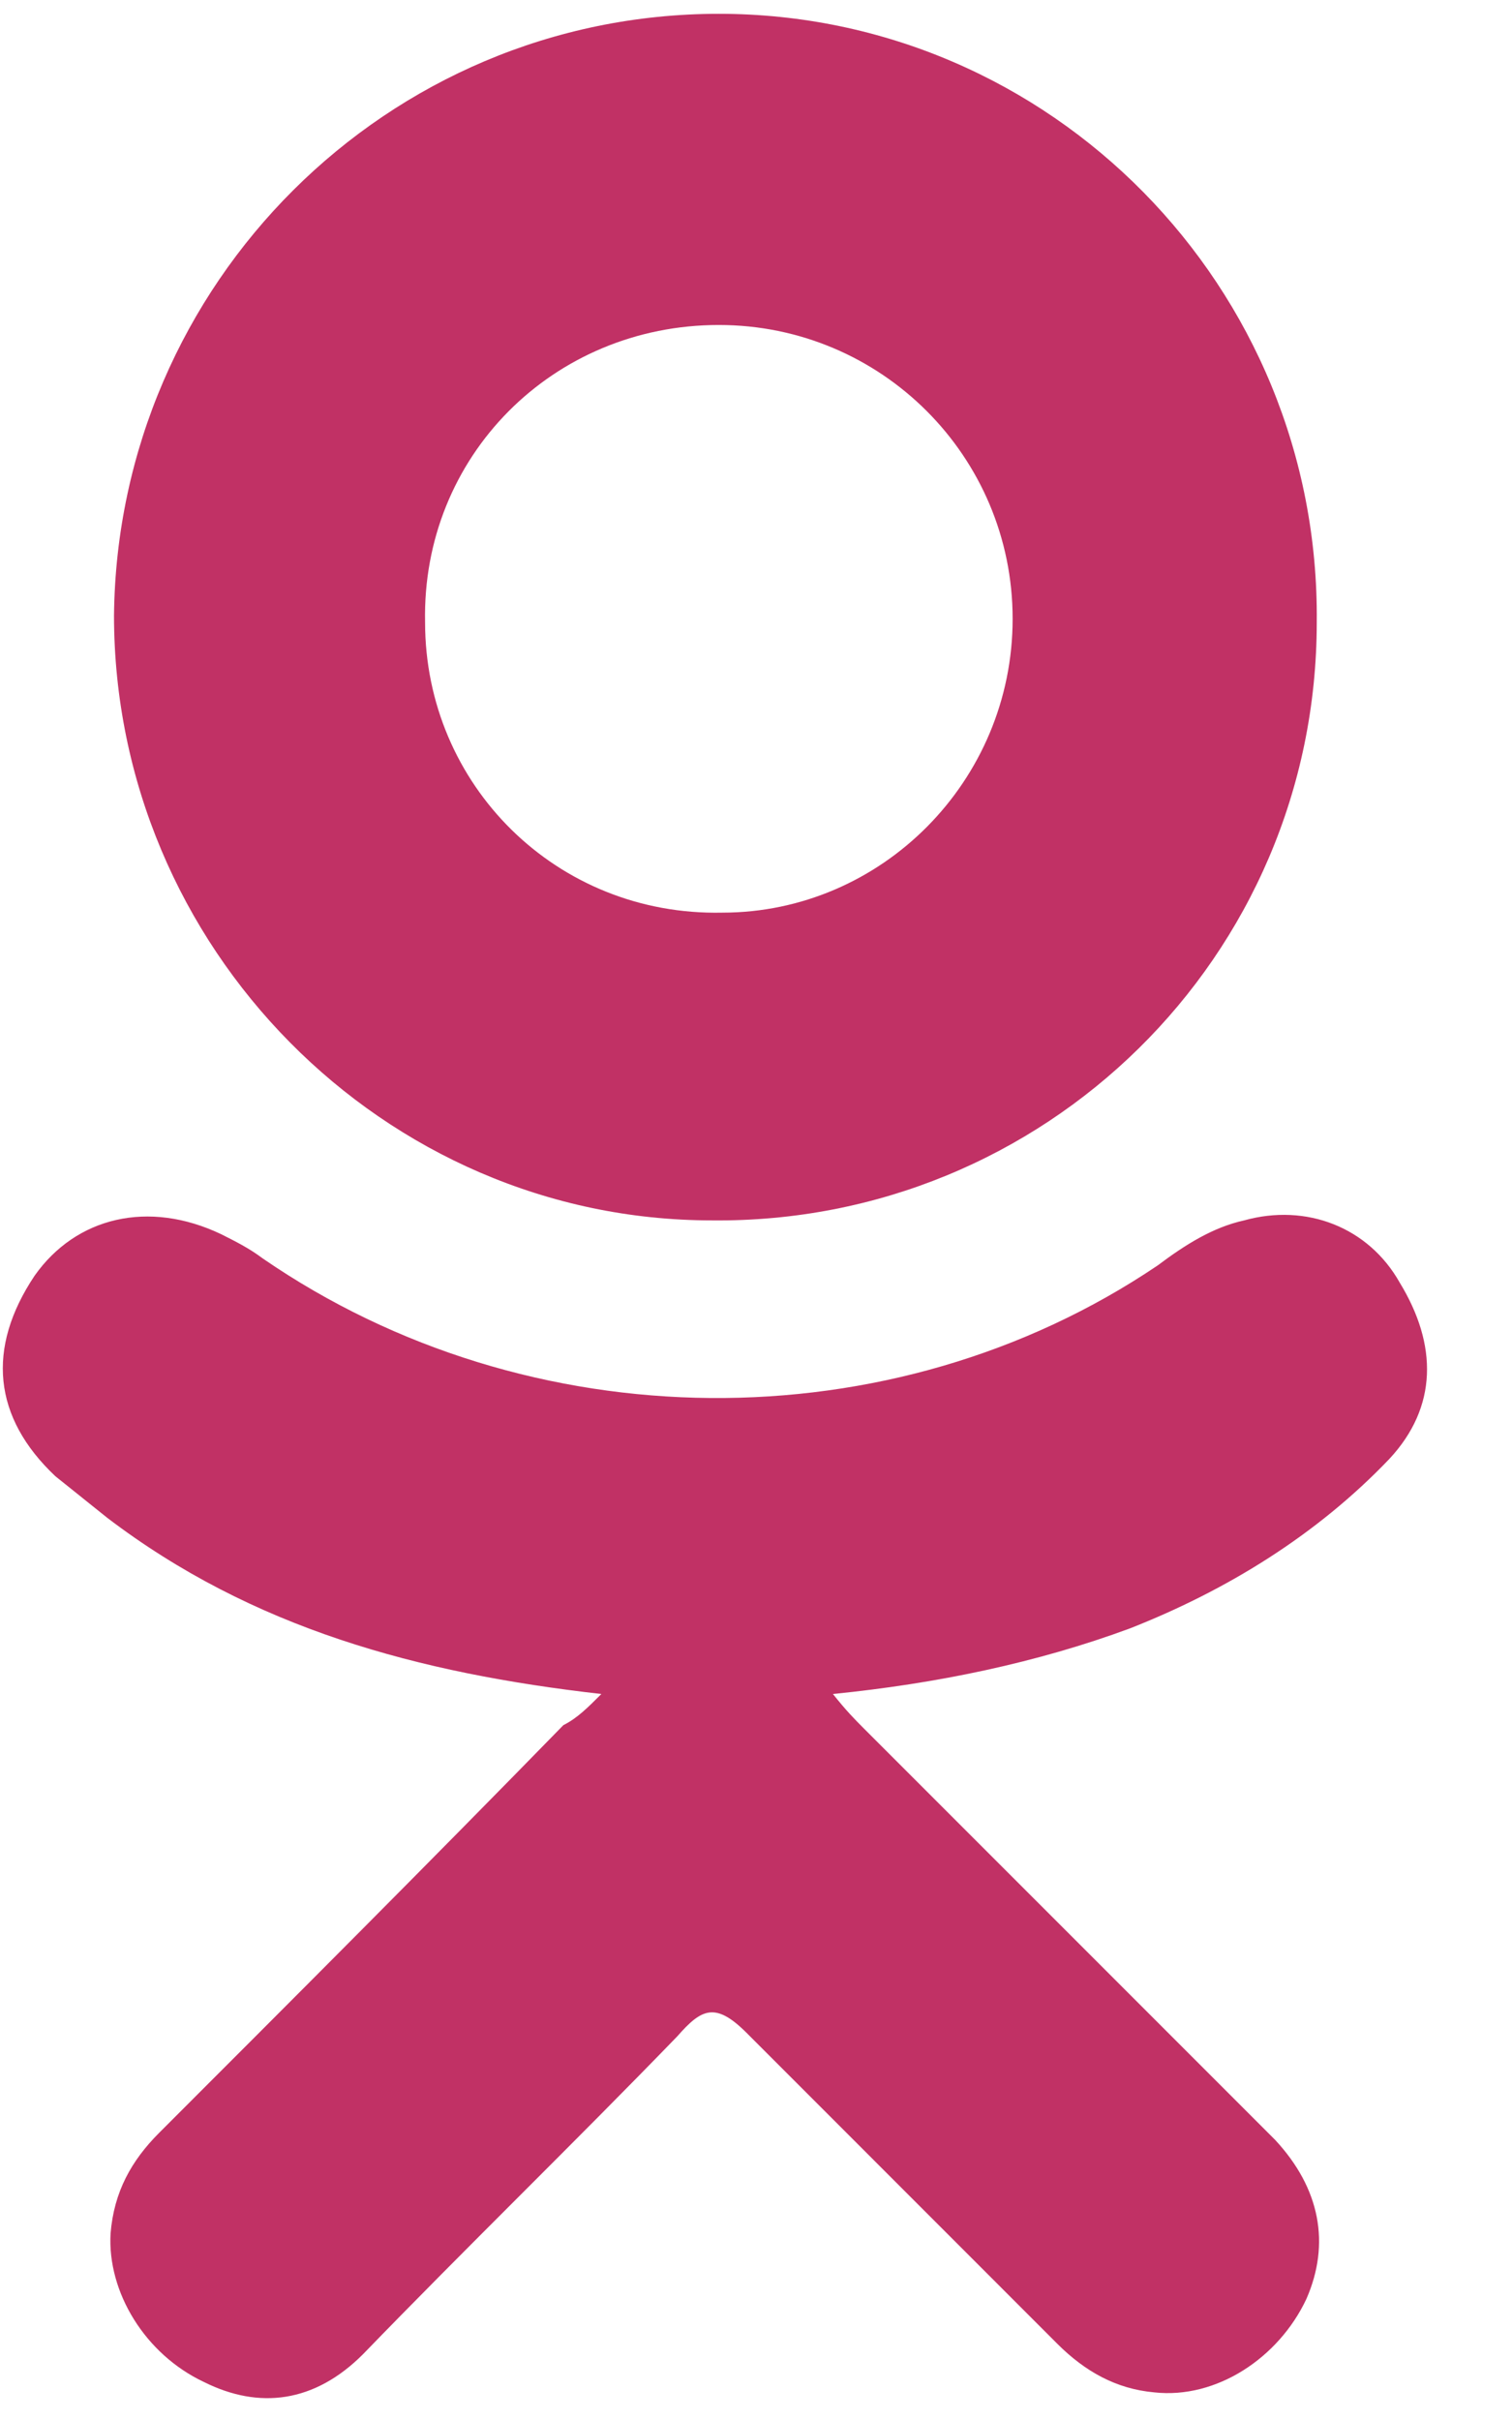
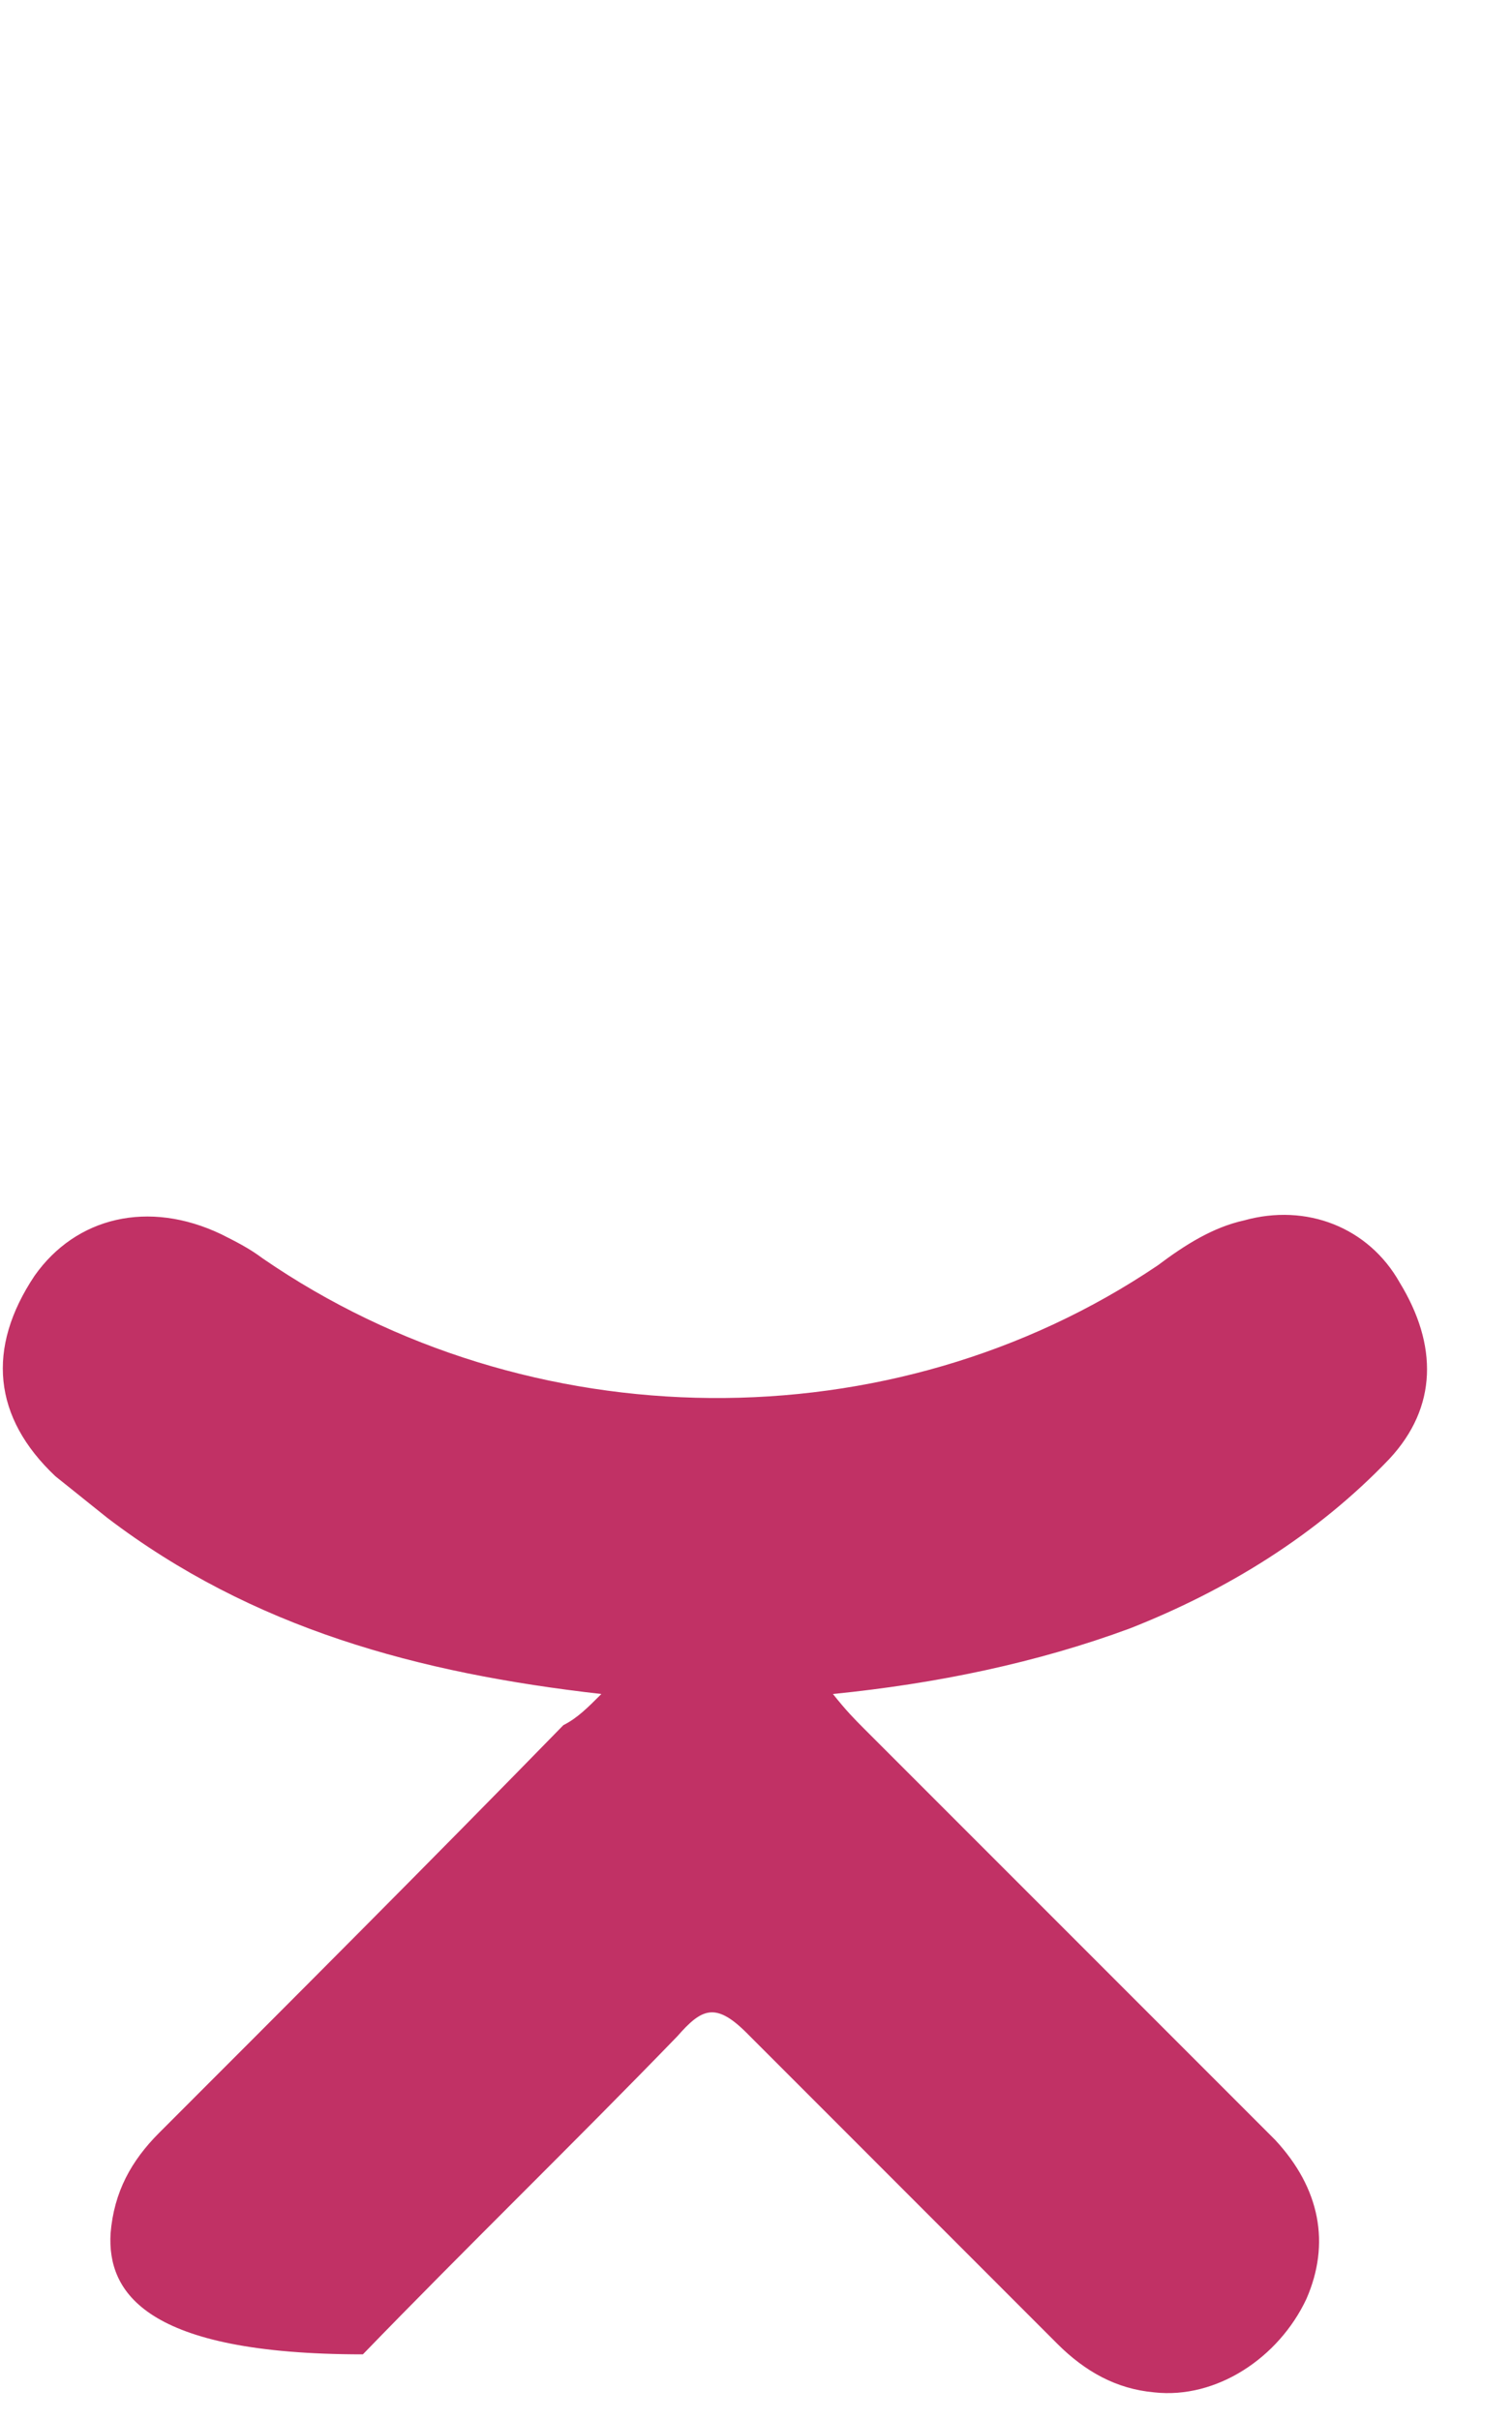
<svg xmlns="http://www.w3.org/2000/svg" width="15" height="24" viewBox="0 0 15 24" fill="none">
-   <path fill-rule="evenodd" clip-rule="evenodd" d="M5.966 16.8C4.149 16.594 2.503 16.149 1.063 15.052C0.891 14.914 0.72 14.777 0.549 14.64C-0.069 14.057 -0.137 13.371 0.343 12.652C0.754 12.069 1.474 11.897 2.194 12.24C2.331 12.309 2.469 12.377 2.606 12.48C5.246 14.297 8.846 14.332 11.486 12.549C11.76 12.343 12.034 12.171 12.343 12.103C12.96 11.931 13.577 12.171 13.886 12.72C14.263 13.337 14.263 13.954 13.783 14.469C13.063 15.223 12.171 15.771 11.211 16.149C10.286 16.491 9.291 16.697 8.263 16.8C8.4 16.971 8.469 17.04 8.571 17.143C9.943 18.514 11.28 19.852 12.651 21.223C13.097 21.703 13.2 22.252 12.96 22.8C12.686 23.383 12.069 23.794 11.451 23.726C11.074 23.692 10.766 23.52 10.491 23.246C9.463 22.217 8.434 21.189 7.406 20.16C7.097 19.852 6.96 19.92 6.72 20.194C5.691 21.257 4.629 22.286 3.6 23.349C3.12 23.829 2.571 23.897 2.023 23.623C1.44 23.349 1.063 22.732 1.097 22.149C1.131 21.737 1.303 21.429 1.577 21.154C2.914 19.817 4.251 18.48 5.589 17.109C5.726 17.04 5.829 16.937 5.966 16.8Z" fill="#c13165" />
-   <path fill-rule="evenodd" clip-rule="evenodd" d="M1.131 6.103C1.131 9.394 3.806 12.103 7.063 12.103C10.354 12.137 13.063 9.497 13.063 6.171C13.097 2.846 10.423 0.137 7.131 0.137C3.84 0.137 1.166 2.811 1.131 6.103ZM7.131 3.223C8.743 3.223 10.046 4.526 10.046 6.137C10.046 7.749 8.743 9.051 7.166 9.051C5.52 9.086 4.217 7.783 4.217 6.171C4.183 4.526 5.486 3.223 7.131 3.223Z" fill="#c13165" />
+   <path fill-rule="evenodd" clip-rule="evenodd" d="M5.966 16.8C4.149 16.594 2.503 16.149 1.063 15.052C0.891 14.914 0.72 14.777 0.549 14.64C-0.069 14.057 -0.137 13.371 0.343 12.652C0.754 12.069 1.474 11.897 2.194 12.24C2.331 12.309 2.469 12.377 2.606 12.48C5.246 14.297 8.846 14.332 11.486 12.549C11.76 12.343 12.034 12.171 12.343 12.103C12.96 11.931 13.577 12.171 13.886 12.72C14.263 13.337 14.263 13.954 13.783 14.469C13.063 15.223 12.171 15.771 11.211 16.149C10.286 16.491 9.291 16.697 8.263 16.8C8.4 16.971 8.469 17.04 8.571 17.143C9.943 18.514 11.28 19.852 12.651 21.223C13.097 21.703 13.2 22.252 12.96 22.8C12.686 23.383 12.069 23.794 11.451 23.726C11.074 23.692 10.766 23.52 10.491 23.246C9.463 22.217 8.434 21.189 7.406 20.16C7.097 19.852 6.96 19.92 6.72 20.194C5.691 21.257 4.629 22.286 3.6 23.349C1.44 23.349 1.063 22.732 1.097 22.149C1.131 21.737 1.303 21.429 1.577 21.154C2.914 19.817 4.251 18.48 5.589 17.109C5.726 17.04 5.829 16.937 5.966 16.8Z" fill="#c13165" />
</svg>